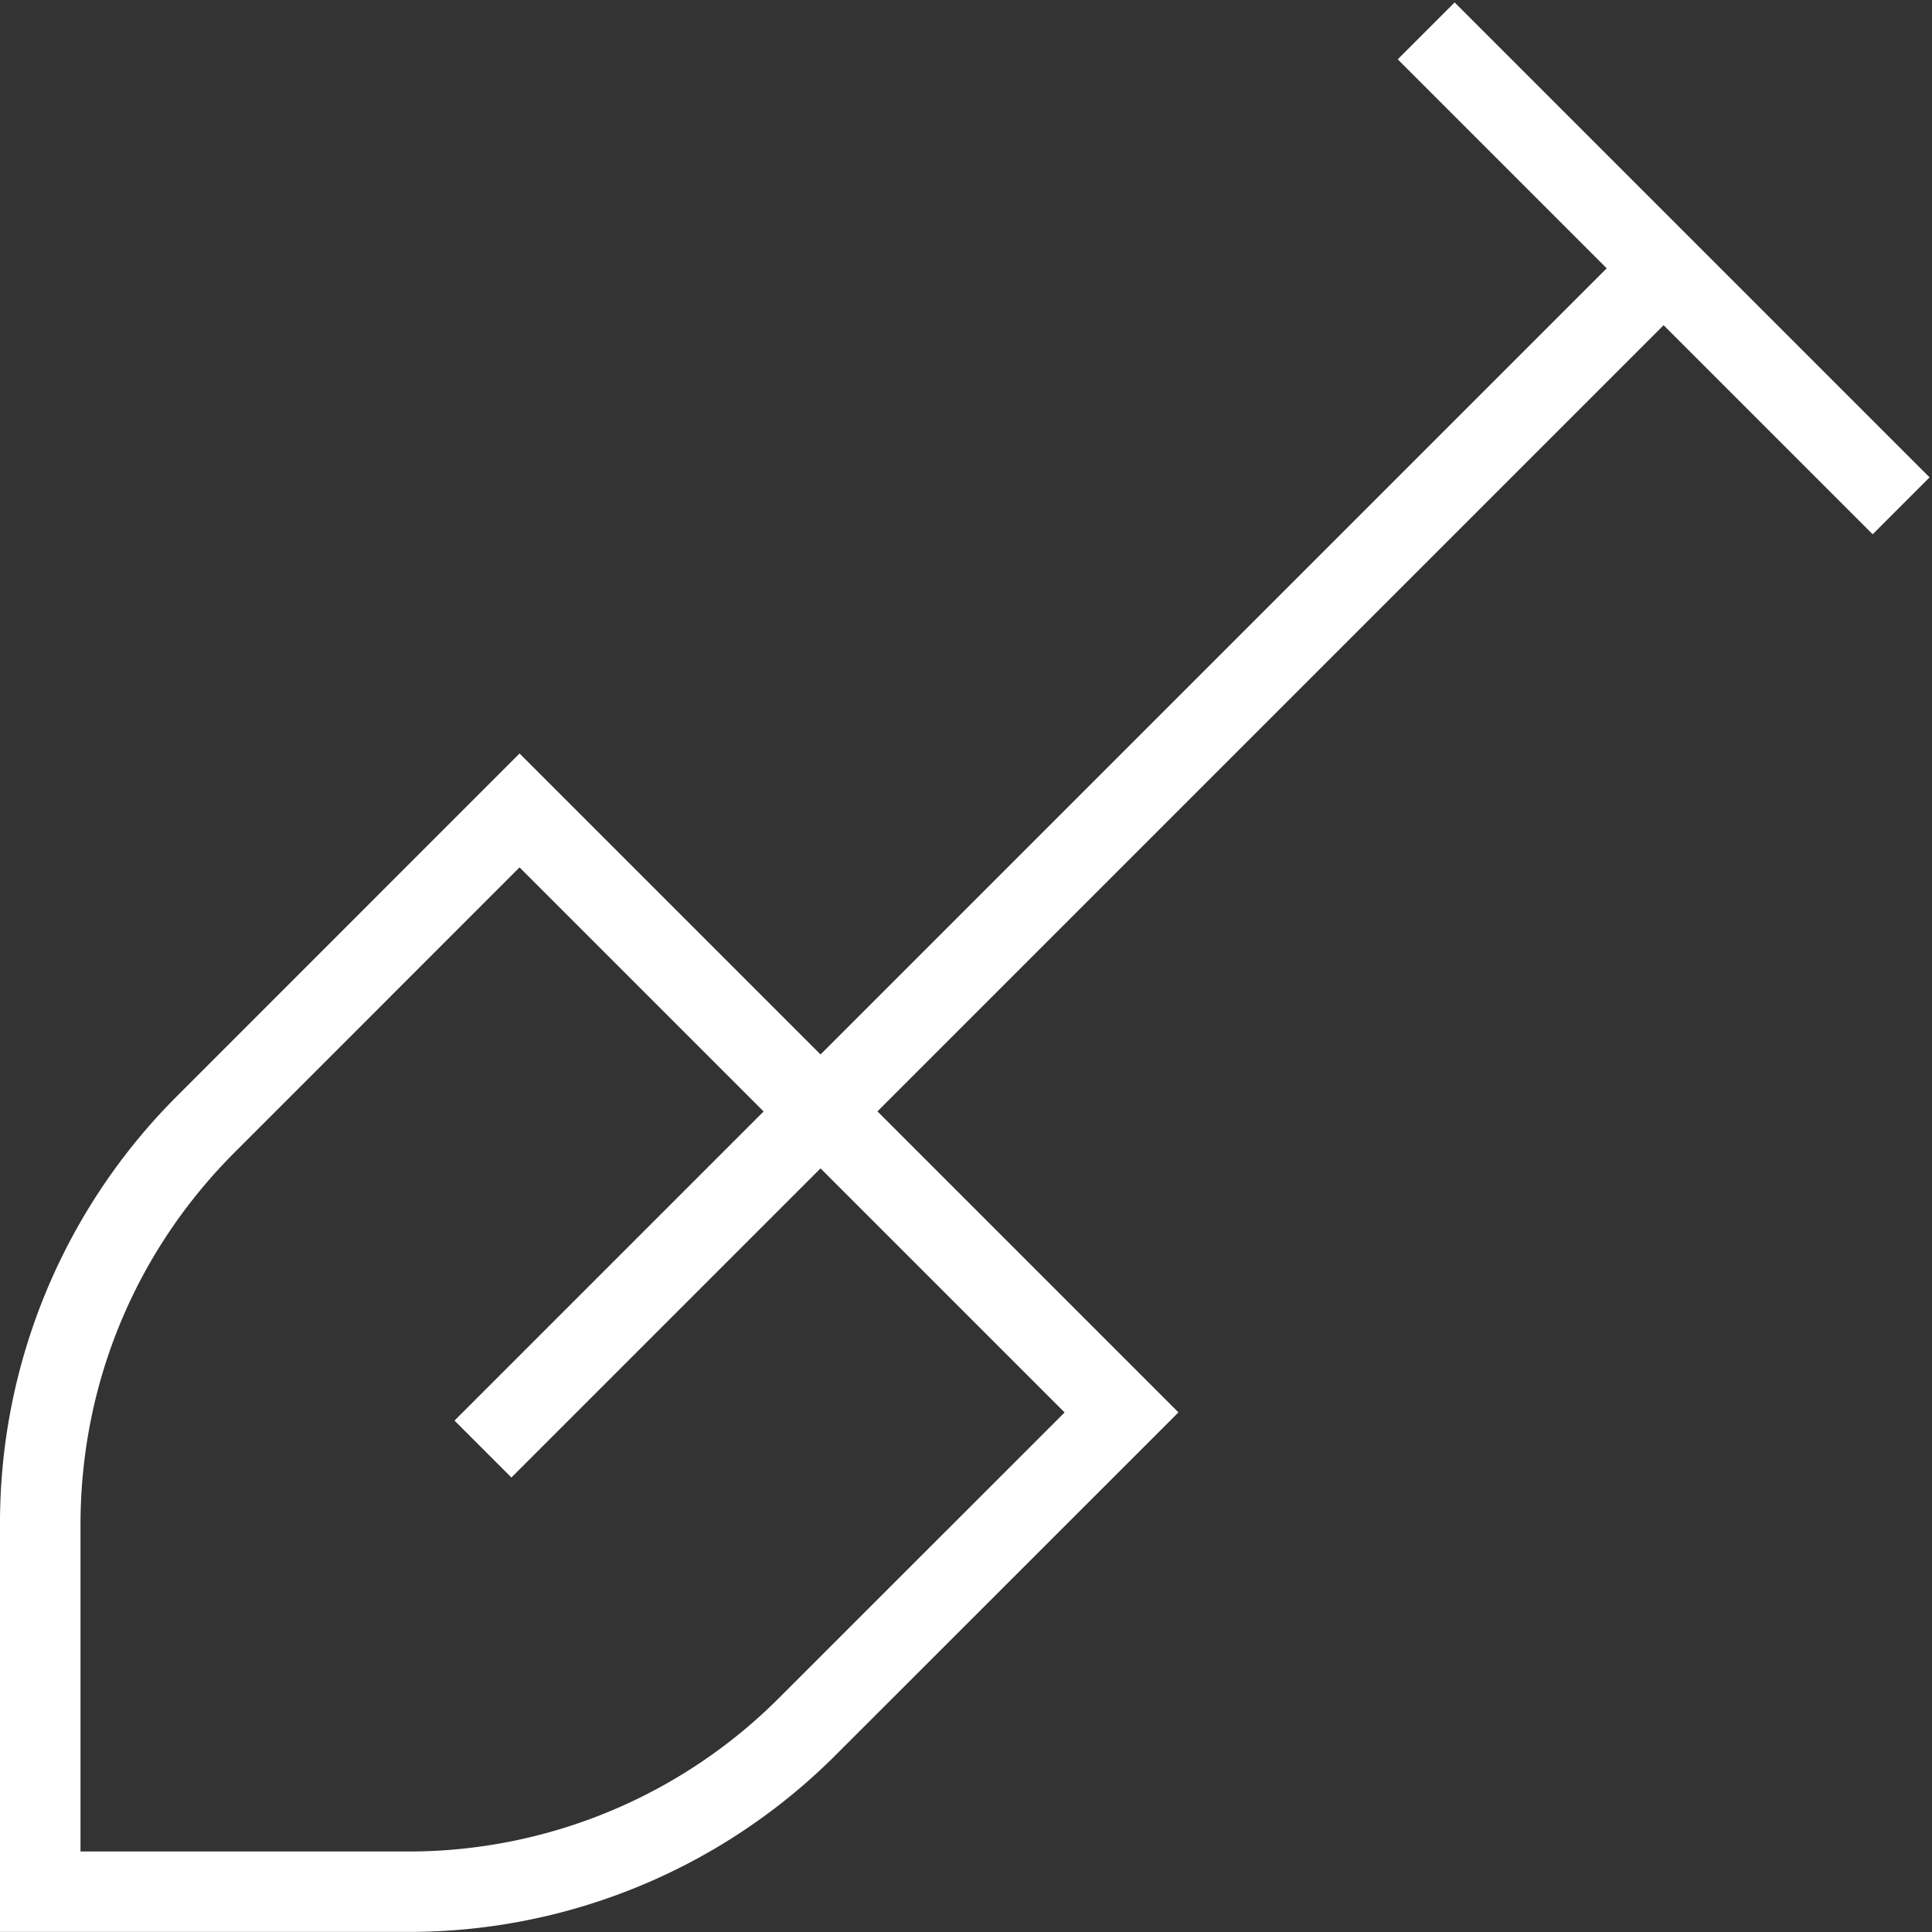
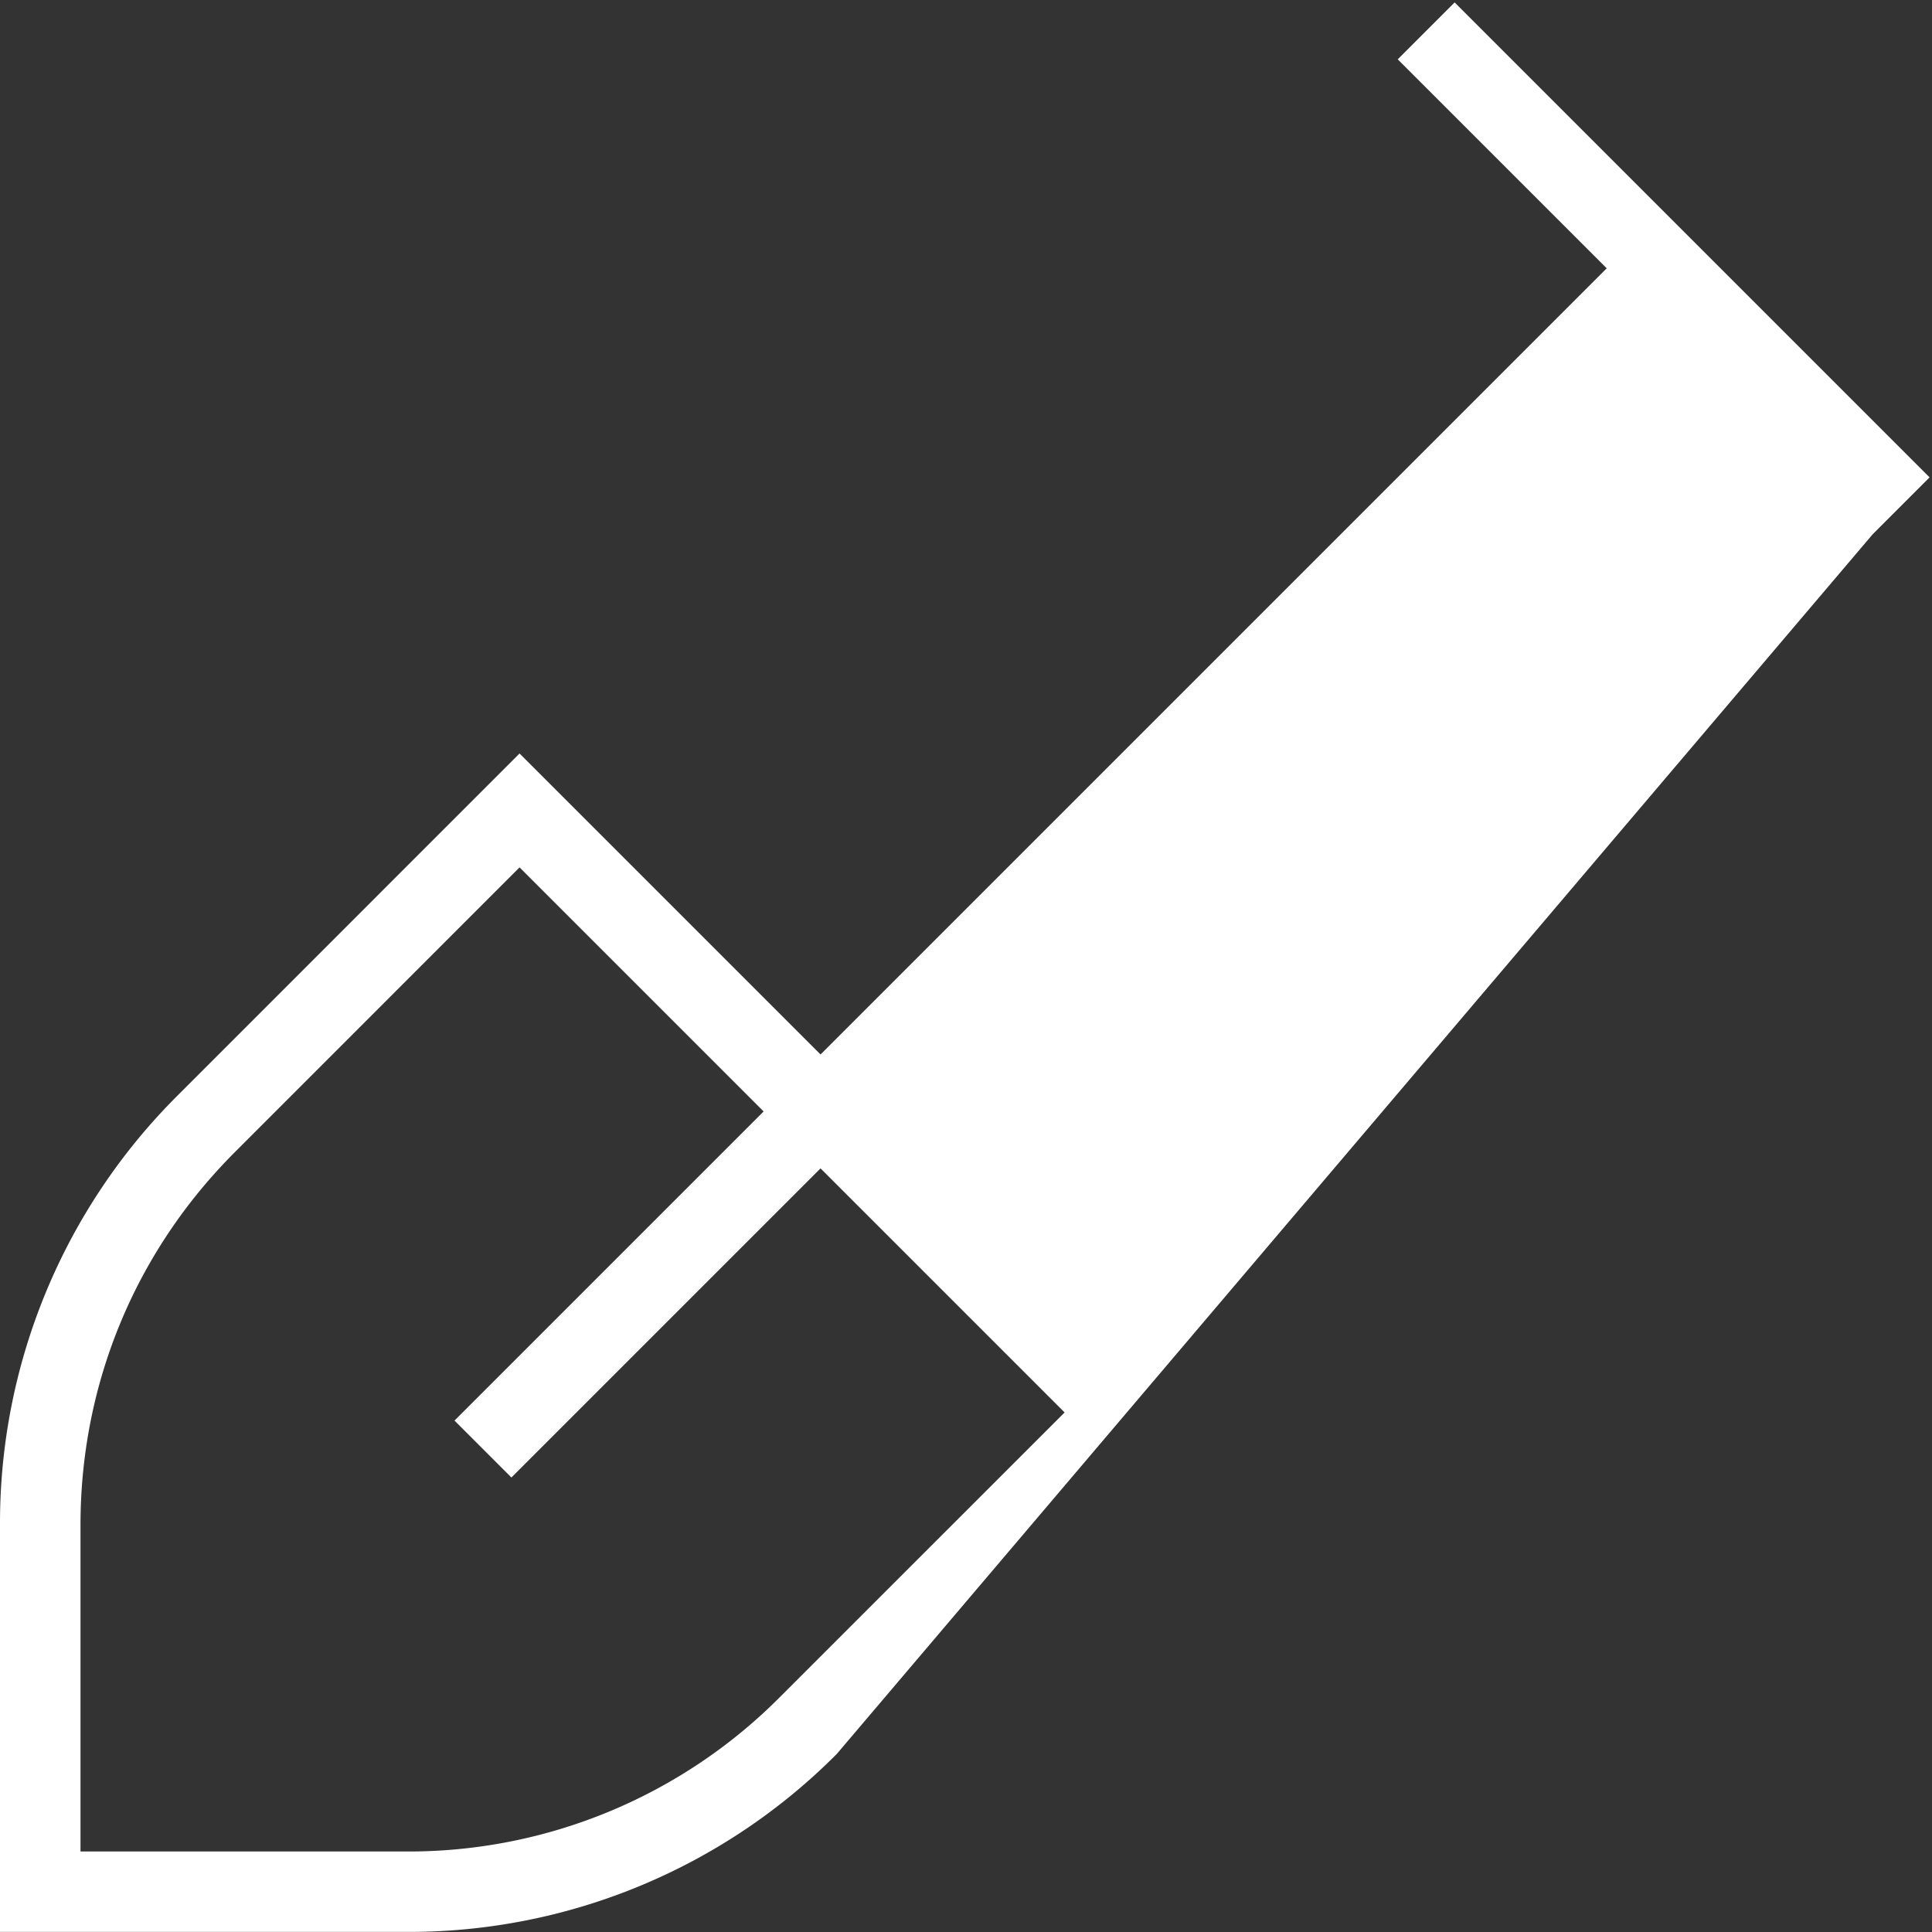
<svg xmlns="http://www.w3.org/2000/svg" version="1.1" width="512" height="512" x="0" y="0" viewBox="0 0 24 24" style="enable-background:new 0 0 512 512" xml:space="preserve" class="">
  <rect x="0" y="0" width="24" height="24" fill="#333333" stroke="none" />
  <g>
-     <path d="m23.263 6.637.707-.707-5.9-5.9-.707.707 2.596 2.596-9.766 9.766L6.454 9.36l-4.243 4.244A7.496 7.496 0 0 0 0 18.942v5.057h5.057a7.496 7.496 0 0 0 5.338-2.211l4.244-4.243-3.739-3.739 9.766-9.766 2.596 2.596ZM13.225 17.546l-3.537 3.536A6.505 6.505 0 0 1 5.057 23H1v-4.057c0-1.75.681-3.395 1.918-4.631l3.536-3.537 3.032 3.032-3.84 3.84.707.707 3.84-3.84 3.032 3.032Z" fill="#ffffff" opacity="1" data-original="#000000" />
+     <path d="m23.263 6.637.707-.707-5.9-5.9-.707.707 2.596 2.596-9.766 9.766L6.454 9.36l-4.243 4.244A7.496 7.496 0 0 0 0 18.942v5.057h5.057a7.496 7.496 0 0 0 5.338-2.211ZM13.225 17.546l-3.537 3.536A6.505 6.505 0 0 1 5.057 23H1v-4.057c0-1.75.681-3.395 1.918-4.631l3.536-3.537 3.032 3.032-3.84 3.84.707.707 3.84-3.84 3.032 3.032Z" fill="#ffffff" opacity="1" data-original="#000000" />
  </g>
</svg>